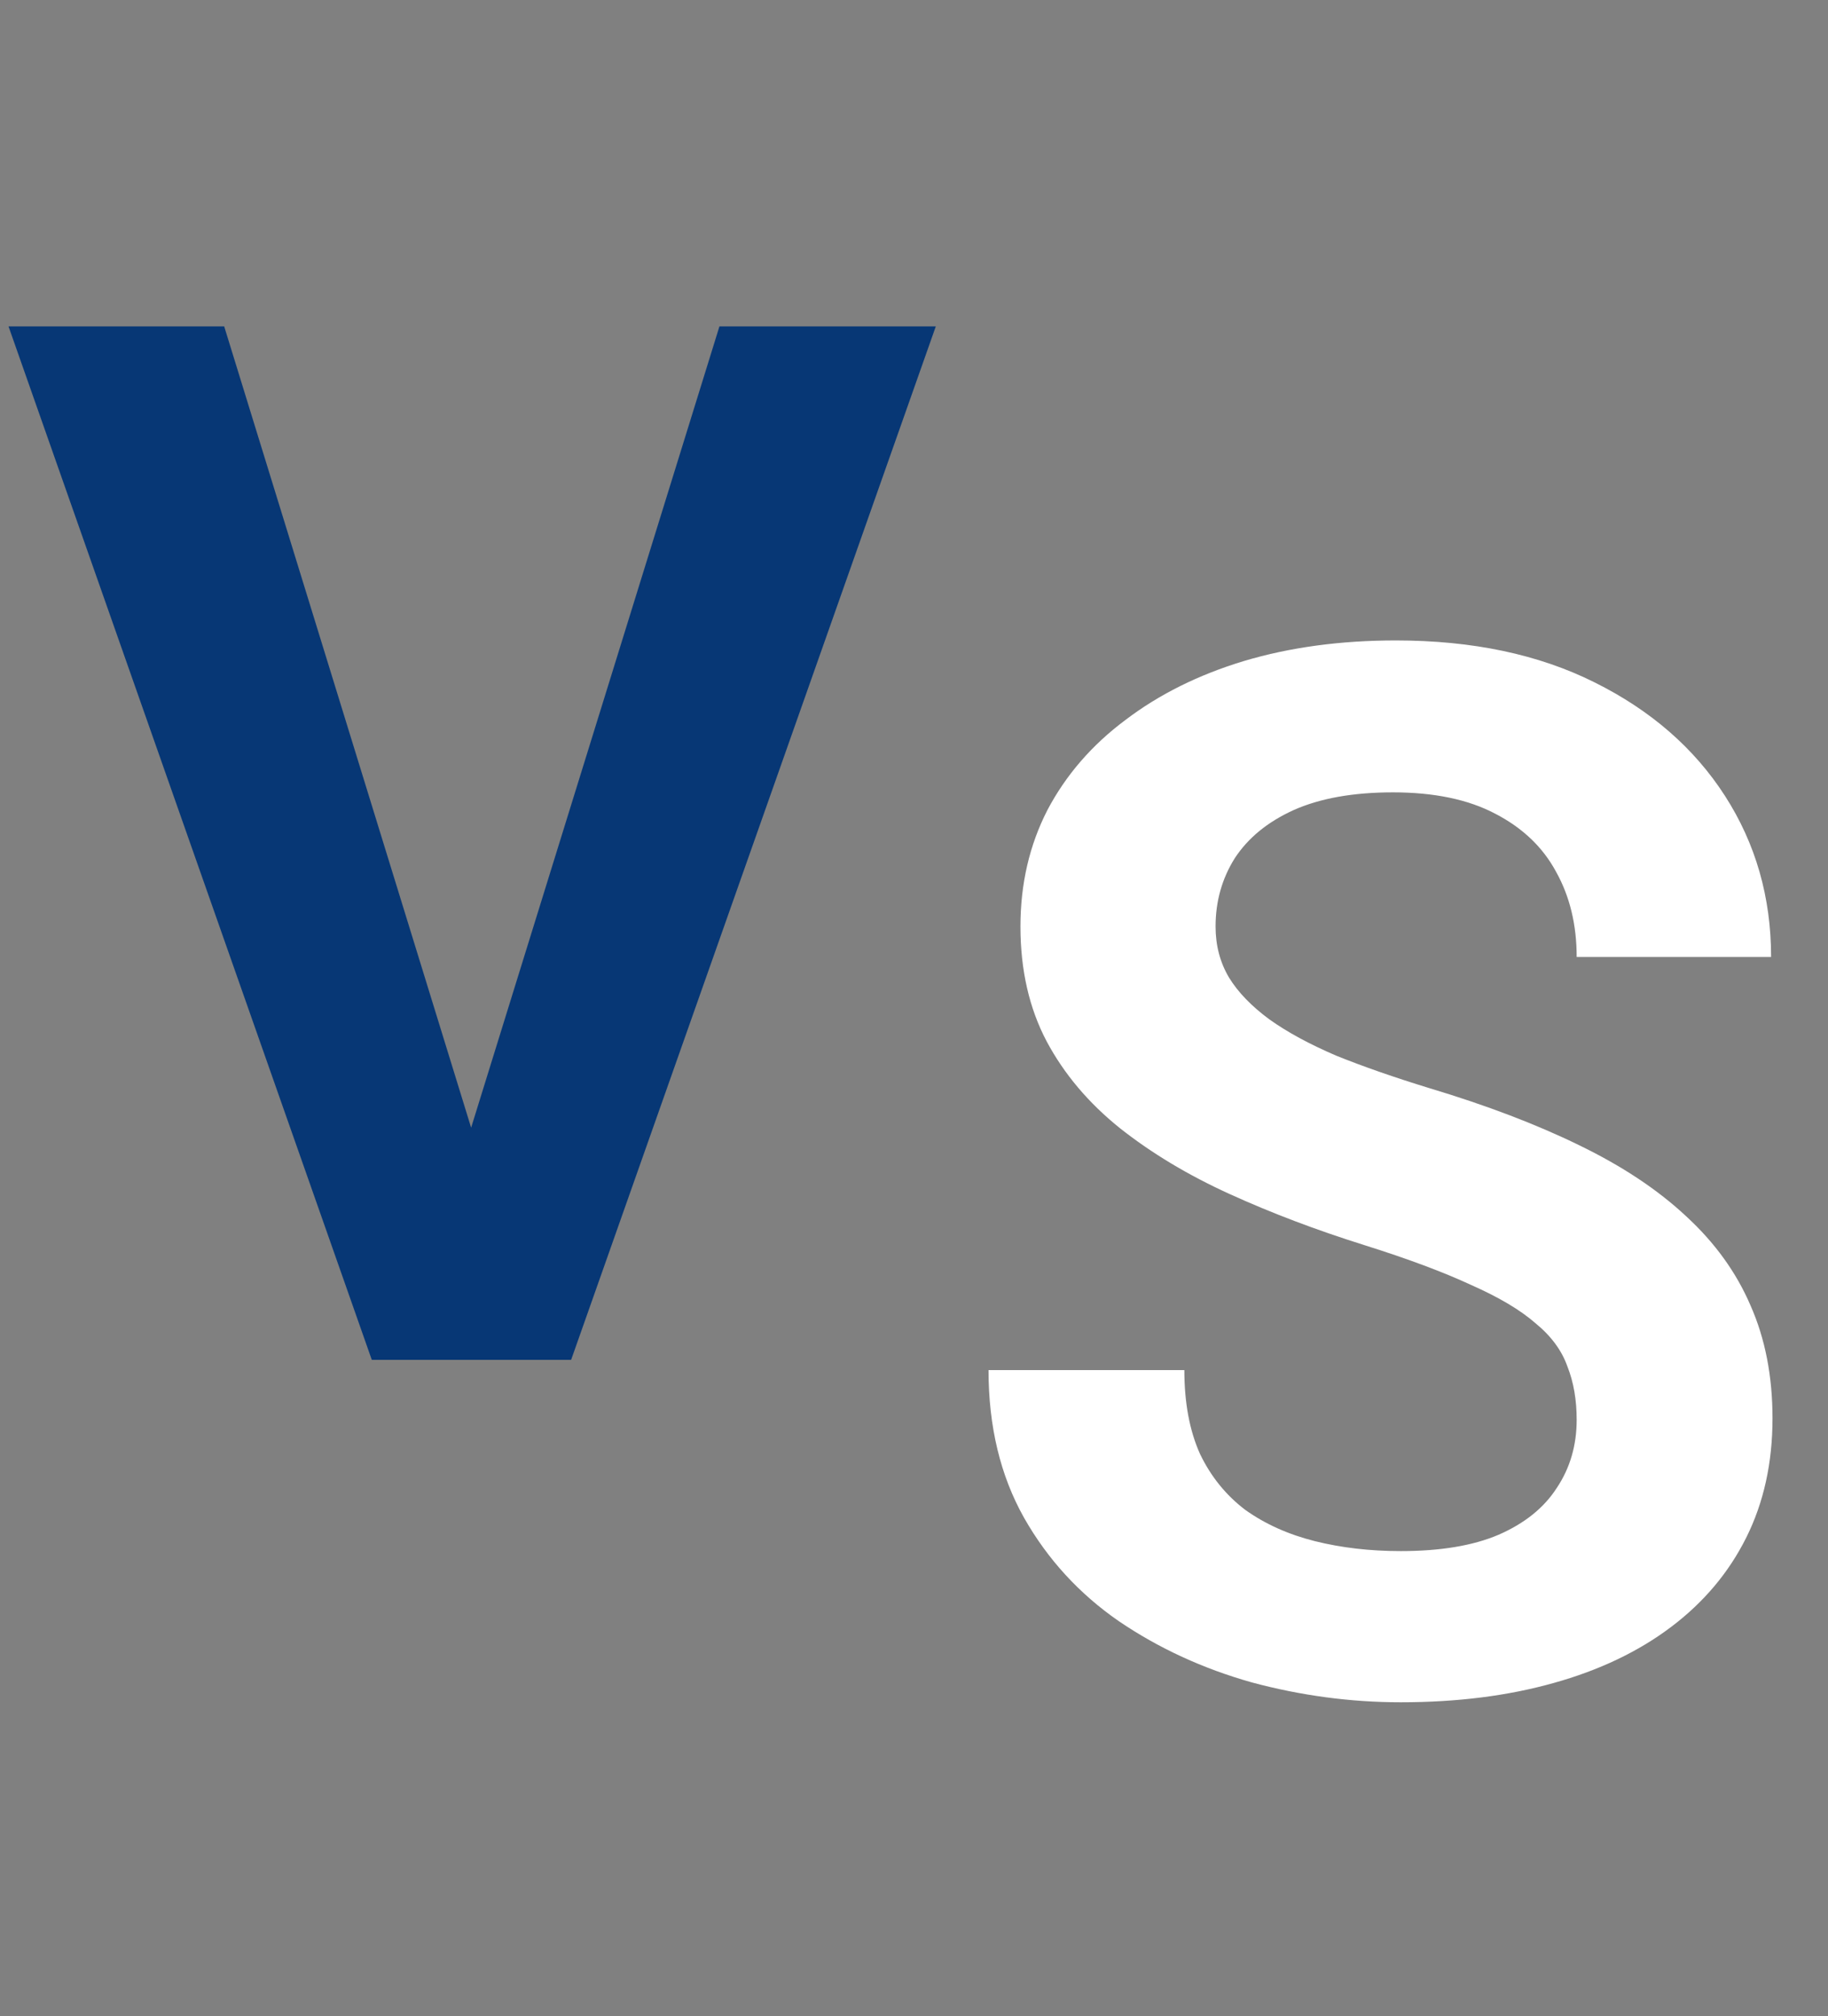
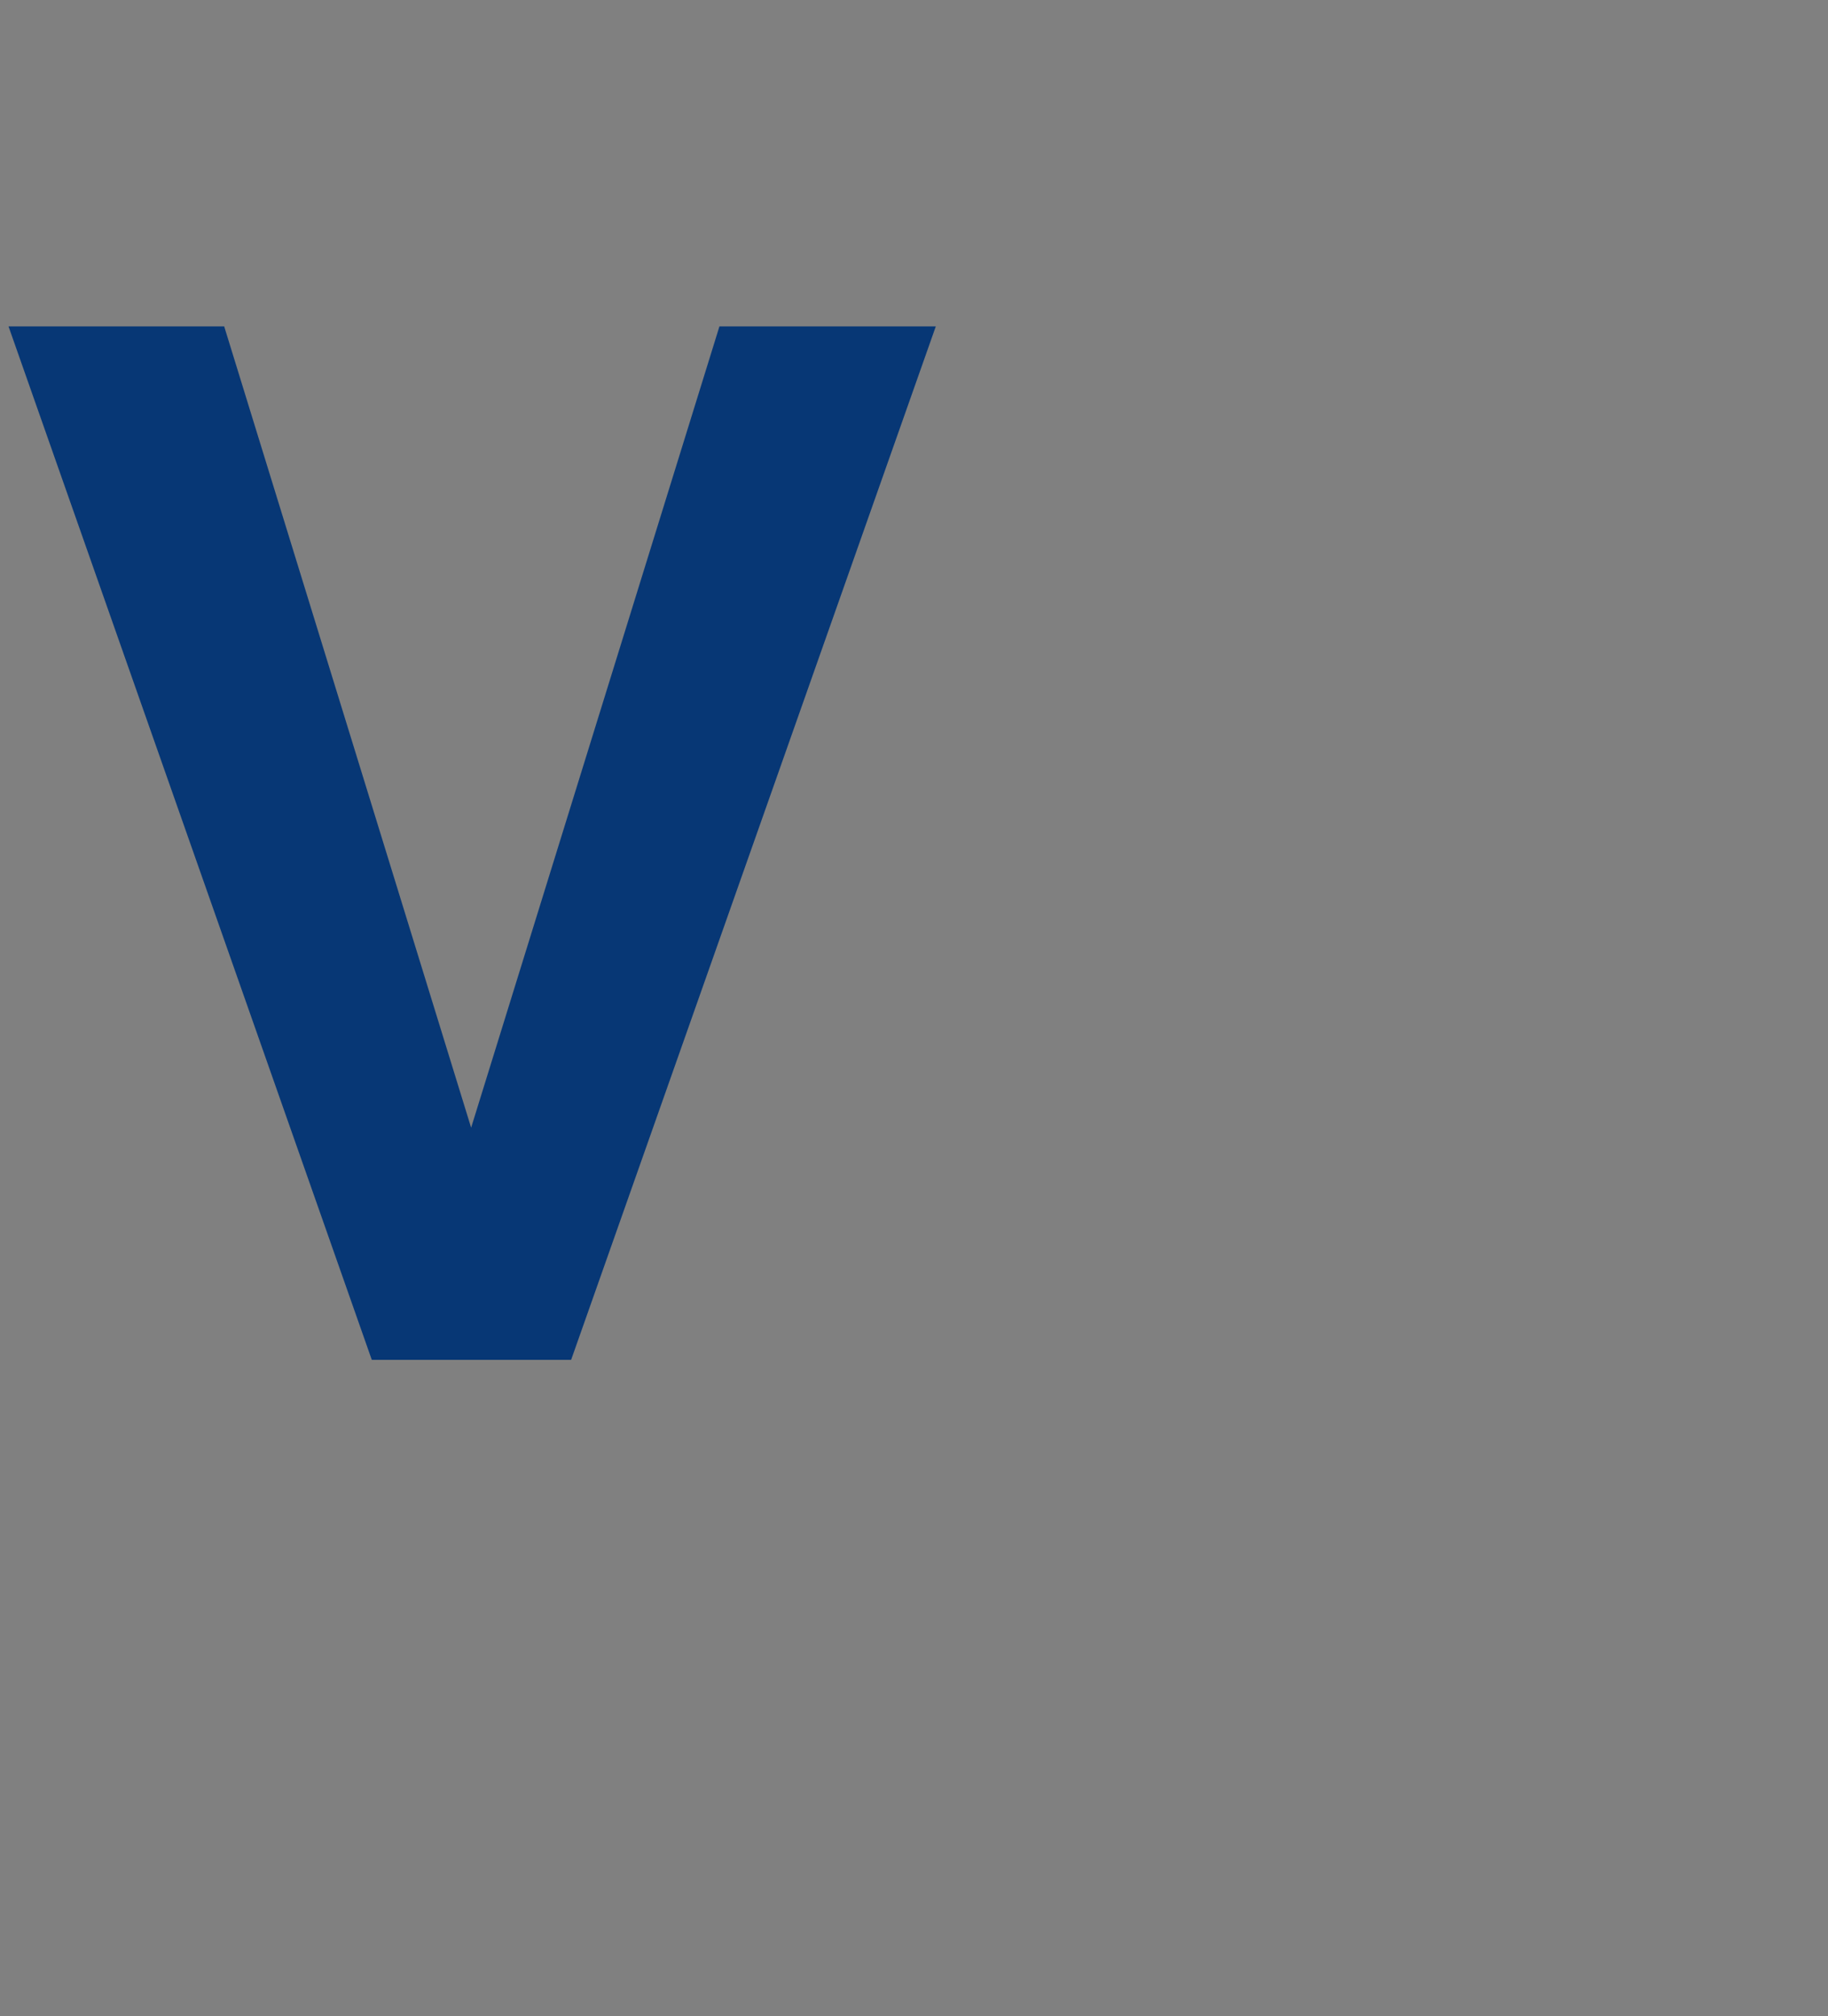
<svg xmlns="http://www.w3.org/2000/svg" width="39" height="43" viewBox="0 0 39 43" fill="none">
  <rect x="0" y="0" width="39" height="43" fill="#808080" stroke="none" />
  <path d="M9.854 24.686L15.349 6.961H19.965L12.185 29H9.112L9.854 24.686ZM4.783 6.961L10.248 24.686L11.035 29H7.932L0.182 6.961H4.783Z" fill="#073775" />
-   <path d="M33.638 30.278C33.638 29.855 33.573 29.476 33.441 29.143C33.32 28.8 33.093 28.492 32.76 28.22C32.437 27.937 31.978 27.665 31.383 27.402C30.797 27.13 30.041 26.847 29.112 26.555C28.083 26.232 27.124 25.869 26.236 25.465C25.348 25.061 24.566 24.592 23.89 24.057C23.224 23.522 22.704 22.907 22.331 22.21C21.958 21.504 21.771 20.687 21.771 19.758C21.771 18.85 21.963 18.023 22.346 17.276C22.74 16.529 23.295 15.888 24.011 15.354C24.728 14.809 25.57 14.39 26.539 14.097C27.518 13.805 28.598 13.658 29.778 13.658C31.413 13.658 32.826 13.956 34.017 14.551C35.217 15.147 36.146 15.954 36.802 16.973C37.458 17.992 37.786 19.138 37.786 20.409H33.638C33.638 19.723 33.492 19.117 33.199 18.593C32.917 18.068 32.483 17.654 31.898 17.352C31.322 17.049 30.596 16.898 29.718 16.898C28.87 16.898 28.164 17.024 27.599 17.276C27.044 17.528 26.625 17.871 26.342 18.305C26.07 18.739 25.934 19.224 25.934 19.758C25.934 20.162 26.029 20.525 26.221 20.848C26.413 21.161 26.701 21.459 27.084 21.741C27.467 22.014 27.942 22.271 28.507 22.513C29.082 22.745 29.748 22.977 30.505 23.209C31.716 23.573 32.775 23.976 33.684 24.42C34.602 24.864 35.364 25.369 35.969 25.934C36.585 26.499 37.044 27.135 37.347 27.841C37.66 28.548 37.816 29.35 37.816 30.248C37.816 31.197 37.629 32.044 37.256 32.791C36.883 33.538 36.348 34.173 35.651 34.698C34.955 35.223 34.117 35.622 33.139 35.894C32.17 36.166 31.085 36.303 29.884 36.303C28.815 36.303 27.755 36.161 26.706 35.879C25.666 35.586 24.723 35.152 23.875 34.577C23.027 33.992 22.351 33.255 21.847 32.367C21.342 31.469 21.09 30.42 21.09 29.219H25.268C25.268 29.915 25.379 30.51 25.601 31.005C25.833 31.489 26.156 31.888 26.569 32.201C26.993 32.503 27.488 32.725 28.053 32.867C28.618 33.008 29.228 33.079 29.884 33.079C30.732 33.079 31.428 32.963 31.973 32.73C32.528 32.488 32.942 32.155 33.214 31.731C33.497 31.308 33.638 30.823 33.638 30.278Z" fill="white" />
</svg>